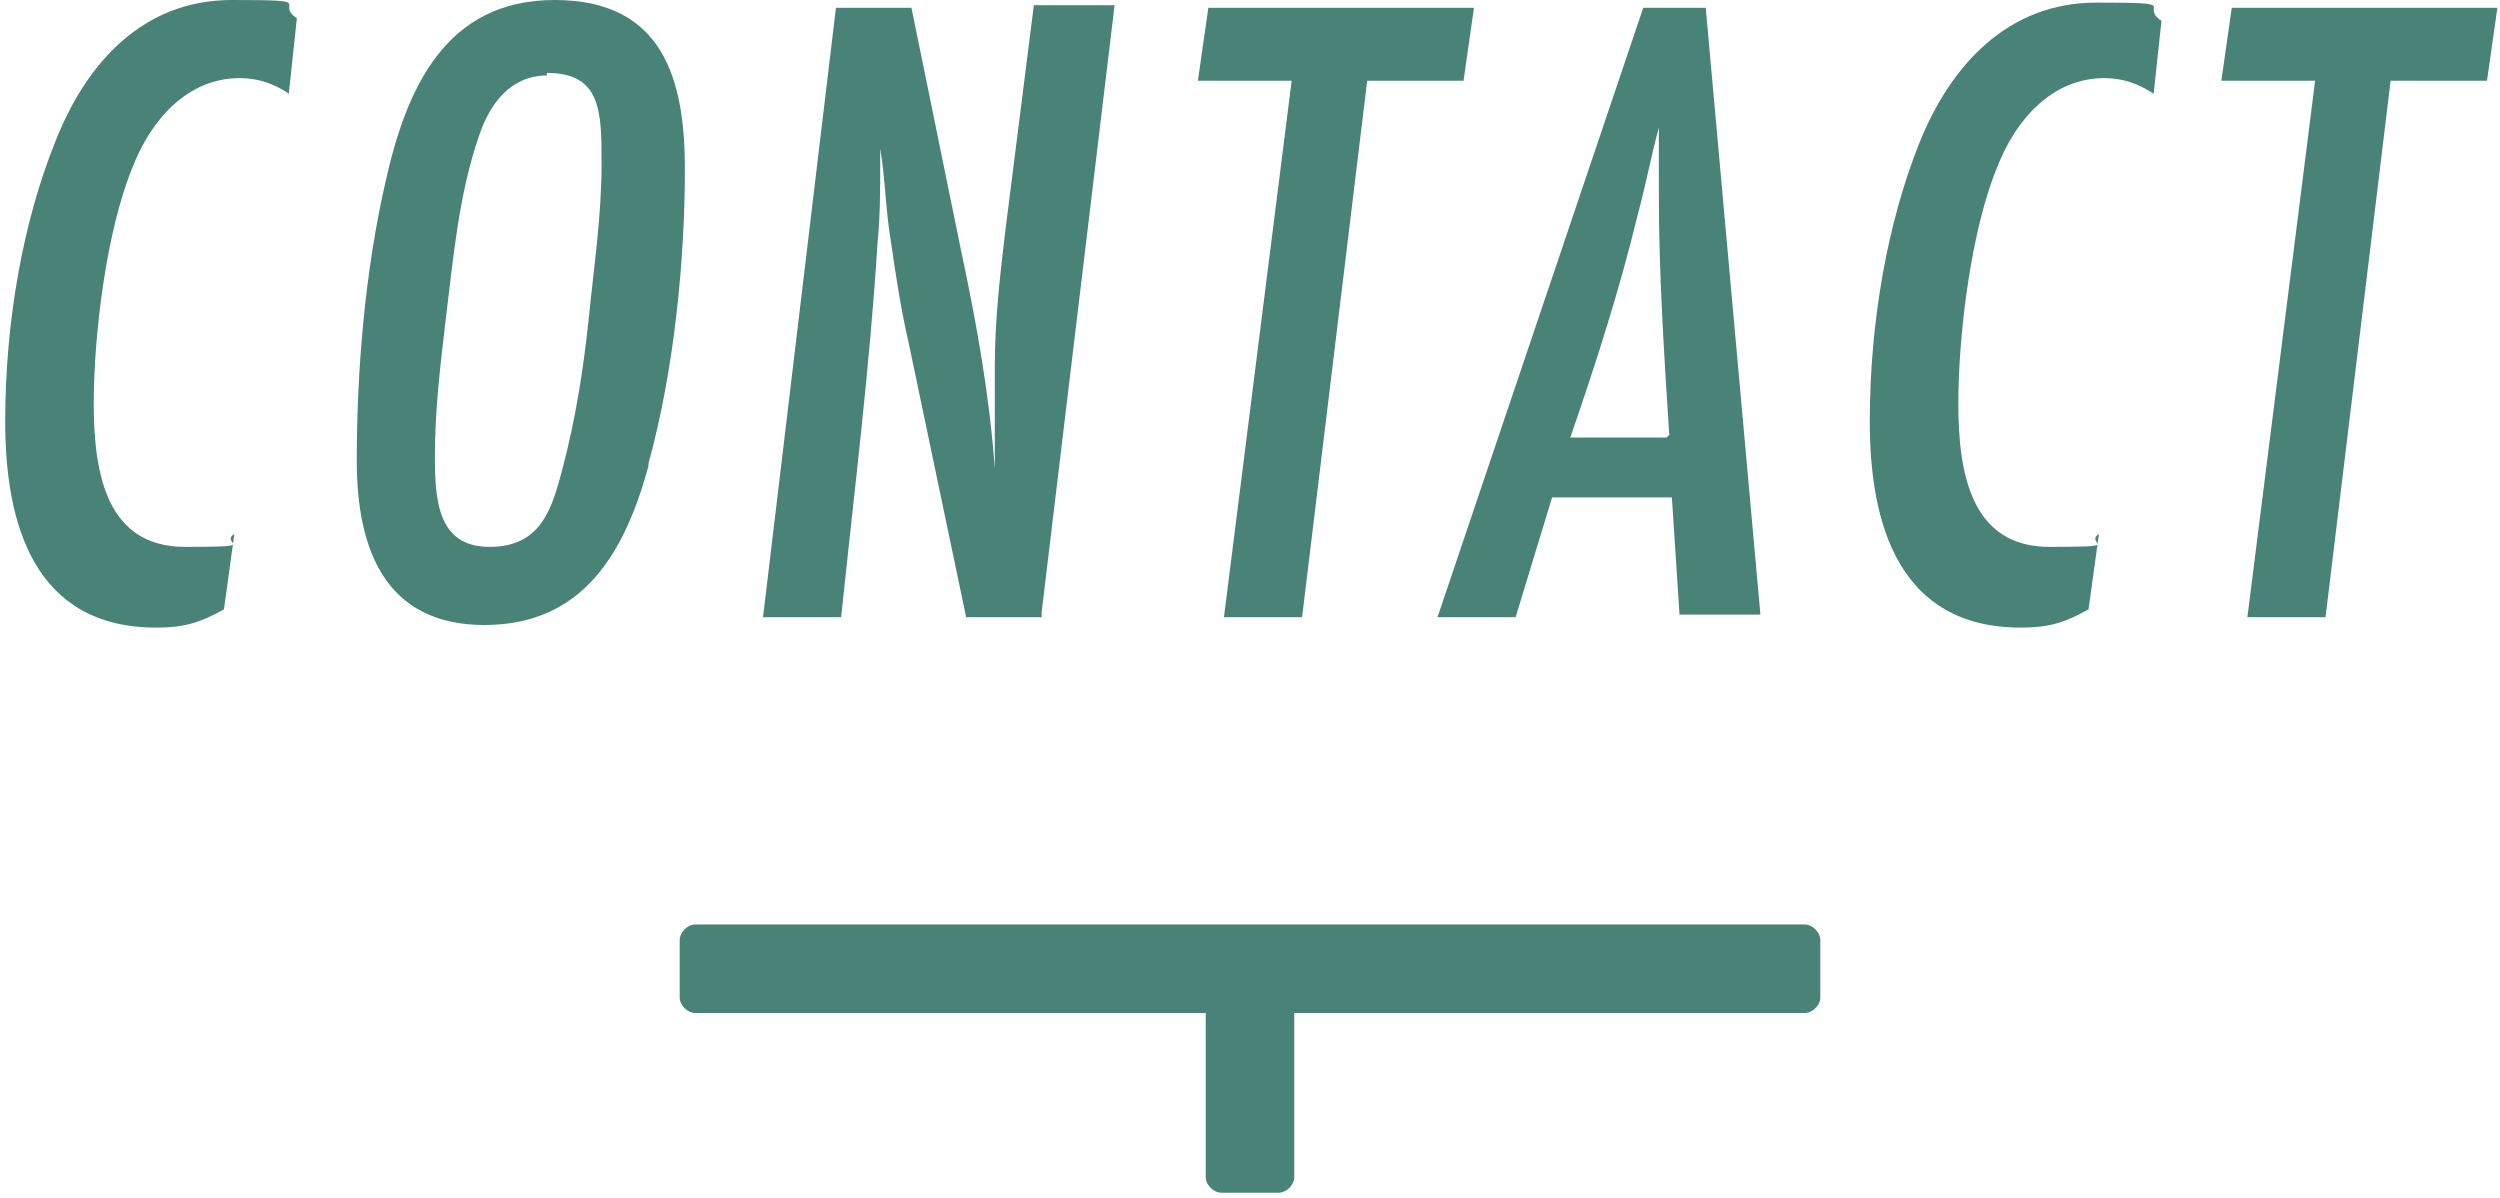
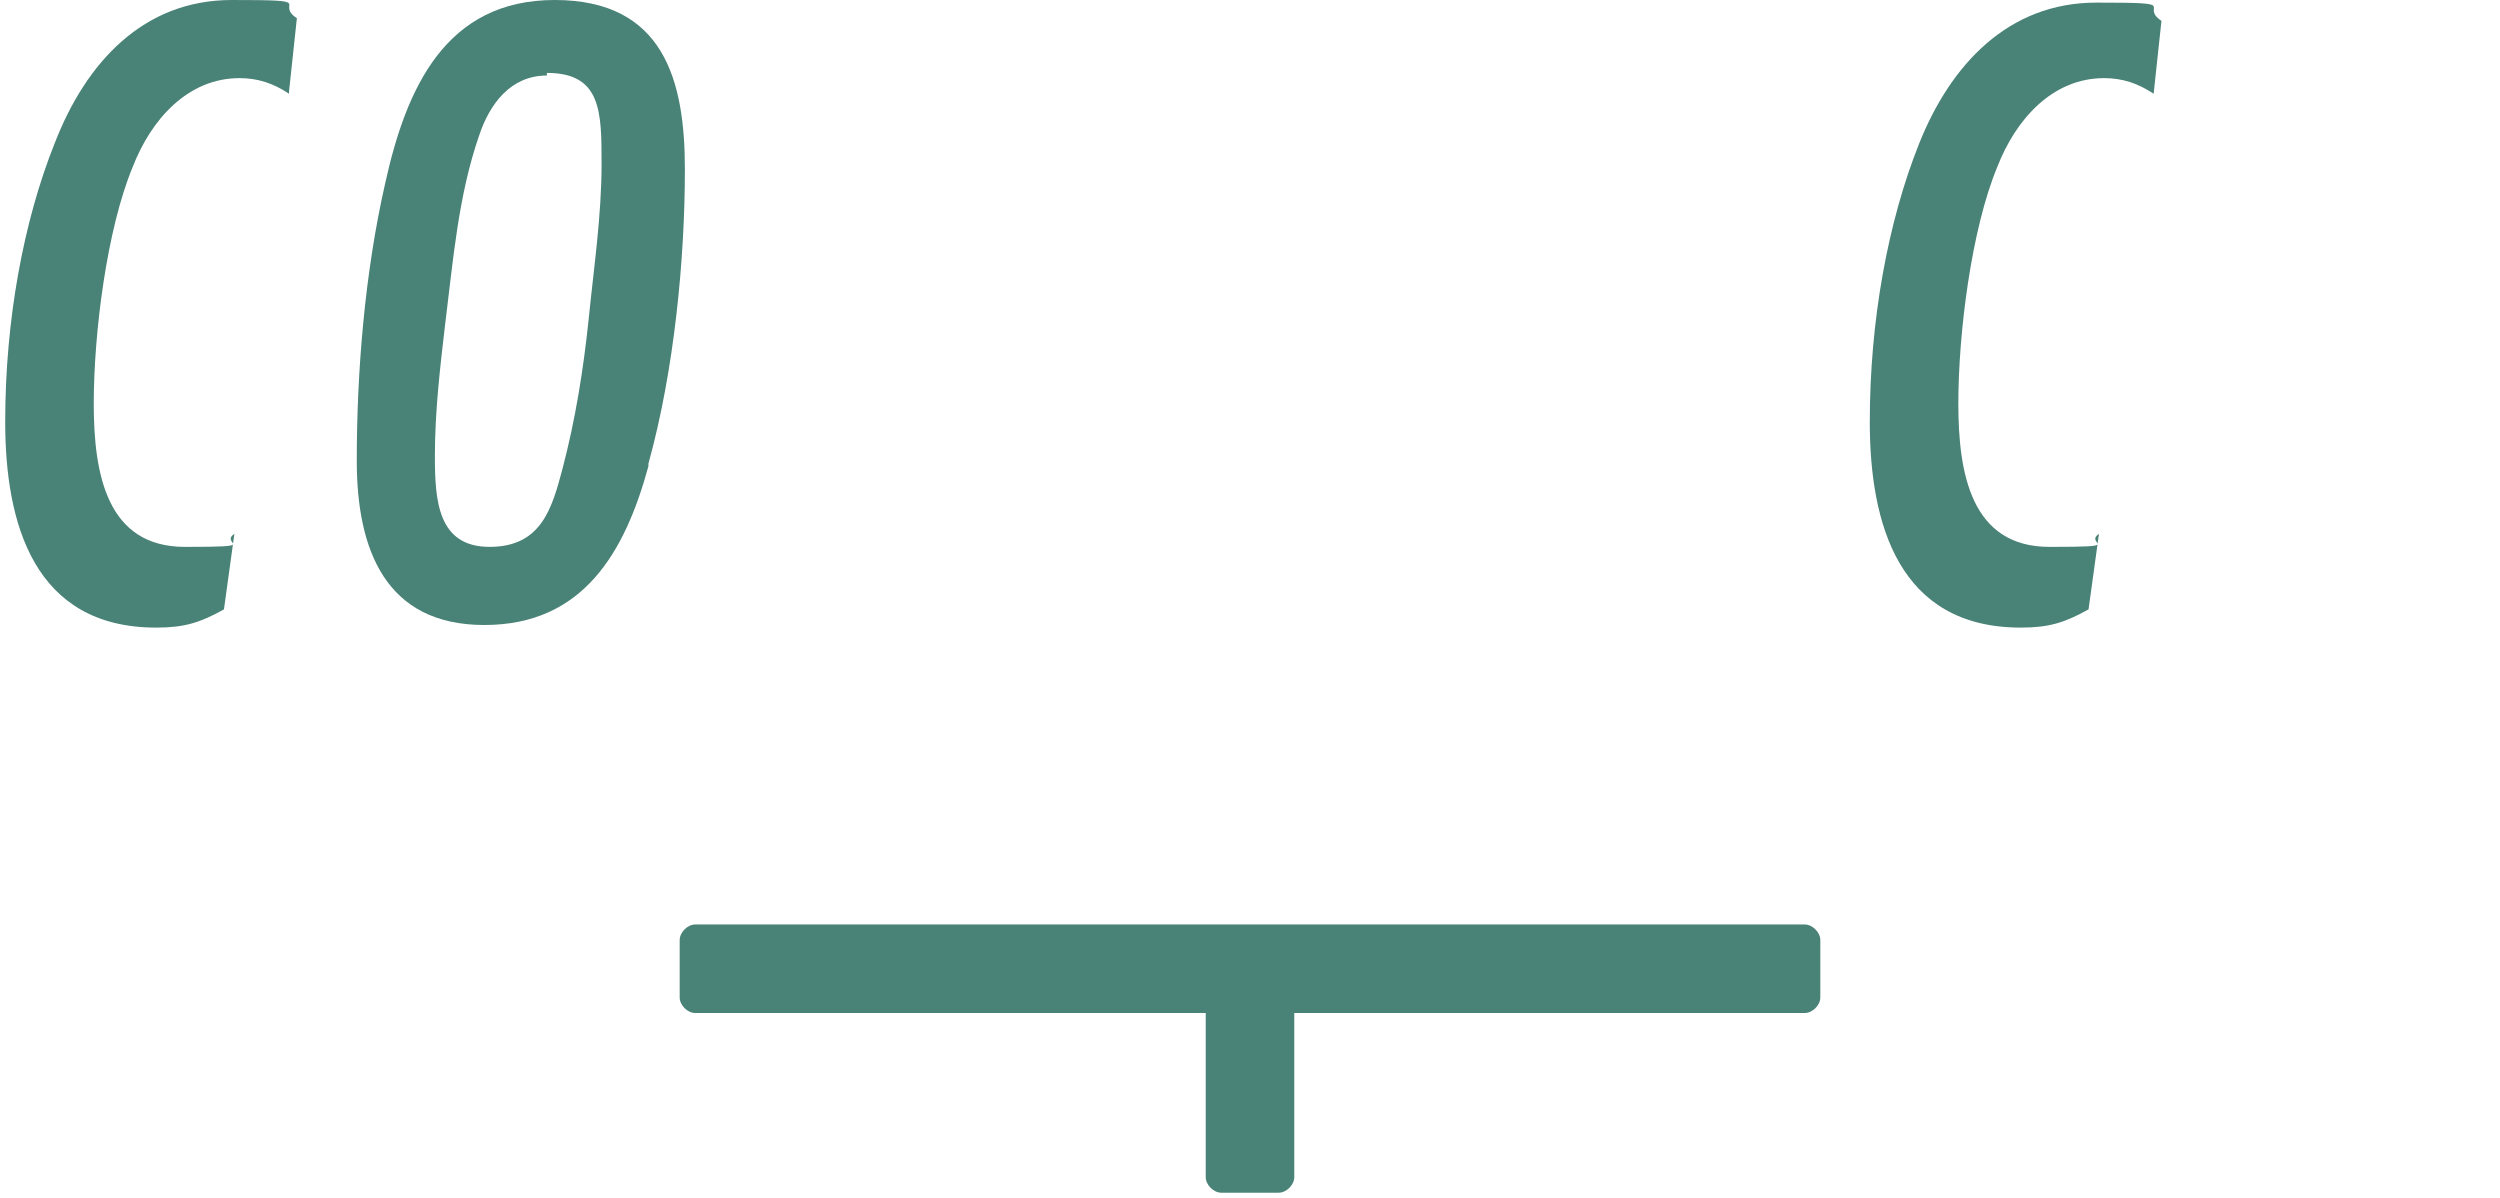
<svg xmlns="http://www.w3.org/2000/svg" id="_レイヤー_1" data-name="レイヤー_1" version="1.1" viewBox="0 0 96 46">
  <defs>
    <style>
      .st0 {
        fill: #498276;
      }
    </style>
  </defs>
  <g>
    <path class="st0" d="M11.1,3.6c-.6-.4-1.2-.6-1.9-.6-2,0-3.4,1.6-4.1,3.4-1,2.4-1.5,6.4-1.5,9.1s.5,5.5,3.5,5.5,1.3-.1,1.9-.5l-.4,2.9c-.9.5-1.5.7-2.6.7-4.7,0-5.8-4-5.8-7.9s.7-7.7,1.9-10.7C3.3,2.4,5.5,0,8.9,0s1.6.1,2.5.7l-.3,2.8Z" />
    <path class="st0" d="M24.9,17.9c-.9,3.3-2.5,6.1-6.3,6.1s-4.9-2.9-4.9-6.3.3-7.2,1.1-10.7C15.6,3.4,17.1,0,21.3,0s5,3.1,5,6.5-.4,7.7-1.4,11.3ZM21,2.9c-1.4,0-2.2,1.1-2.6,2.3-.8,2.3-1,4.8-1.3,7.2-.2,1.7-.4,3.4-.4,5.1s.1,3.5,2.1,3.5,2.4-1.5,2.8-3c.5-1.9.8-3.8,1-5.7.2-2,.5-4,.5-6s0-3.5-2.1-3.5Z" />
-     <path class="st0" d="M40,23.7h-2.9l-2.2-10.5c-.3-1.3-.5-2.6-.7-4-.2-1.2-.2-2.3-.4-3.5v.6c0,1,0,2-.1,3-.3,4.8-.9,9.6-1.4,14.4h-3L32.1.3h2.9l1.9,9.3c.6,2.8,1.1,5.6,1.3,8.4v-3.9c0-1.8.2-3.5.4-5.2l1.1-8.7h3.1l-2.8,23.3Z" />
-     <path class="st0" d="M56.1,3.1h-3.6l-2.5,20.6h-3l2.6-20.6h-3.6l.4-2.8h10.2l-.4,2.8Z" />
-     <path class="st0" d="M64.5,23.7l-.3-4.6h-4.6l-1.4,4.6h-3L63.1.3h2.4l2.1,23.3h-3.1ZM64.1,16.7c-.2-3.1-.4-6.2-.4-9.2s0-1.7,0-2.6c-.3,1.1-.5,2.2-.8,3.3-.7,2.9-1.6,5.7-2.6,8.6h3.7Z" />
    <path class="st0" d="M82.7,3.6c-.6-.4-1.2-.6-1.9-.6-2,0-3.4,1.6-4.1,3.4-1,2.4-1.5,6.4-1.5,9.1s.5,5.5,3.5,5.5,1.3-.1,1.9-.5l-.4,2.9c-.9.5-1.5.7-2.6.7-4.7,0-5.8-4-5.8-7.9s.7-7.7,1.9-10.7c1.2-3,3.4-5.4,6.8-5.4s1.6.1,2.5.7l-.3,2.8Z" />
-     <path class="st0" d="M95.4,3.1h-3.6l-2.5,20.6h-3l2.6-20.6h-3.6l.4-2.8h10.2l-.4,2.8Z" />
  </g>
  <path class="st0" d="M26.7,35.5h42.6c.3,0,.6.3.6.6v2.2c0,.3-.3.6-.6.6h-19.6v6.3c0,.3-.3.6-.6.6h-2.2c-.3,0-.6-.3-.6-.6v-6.3h-19.6c-.3,0-.6-.3-.6-.6v-2.2c0-.3.3-.6.6-.6" />
</svg>